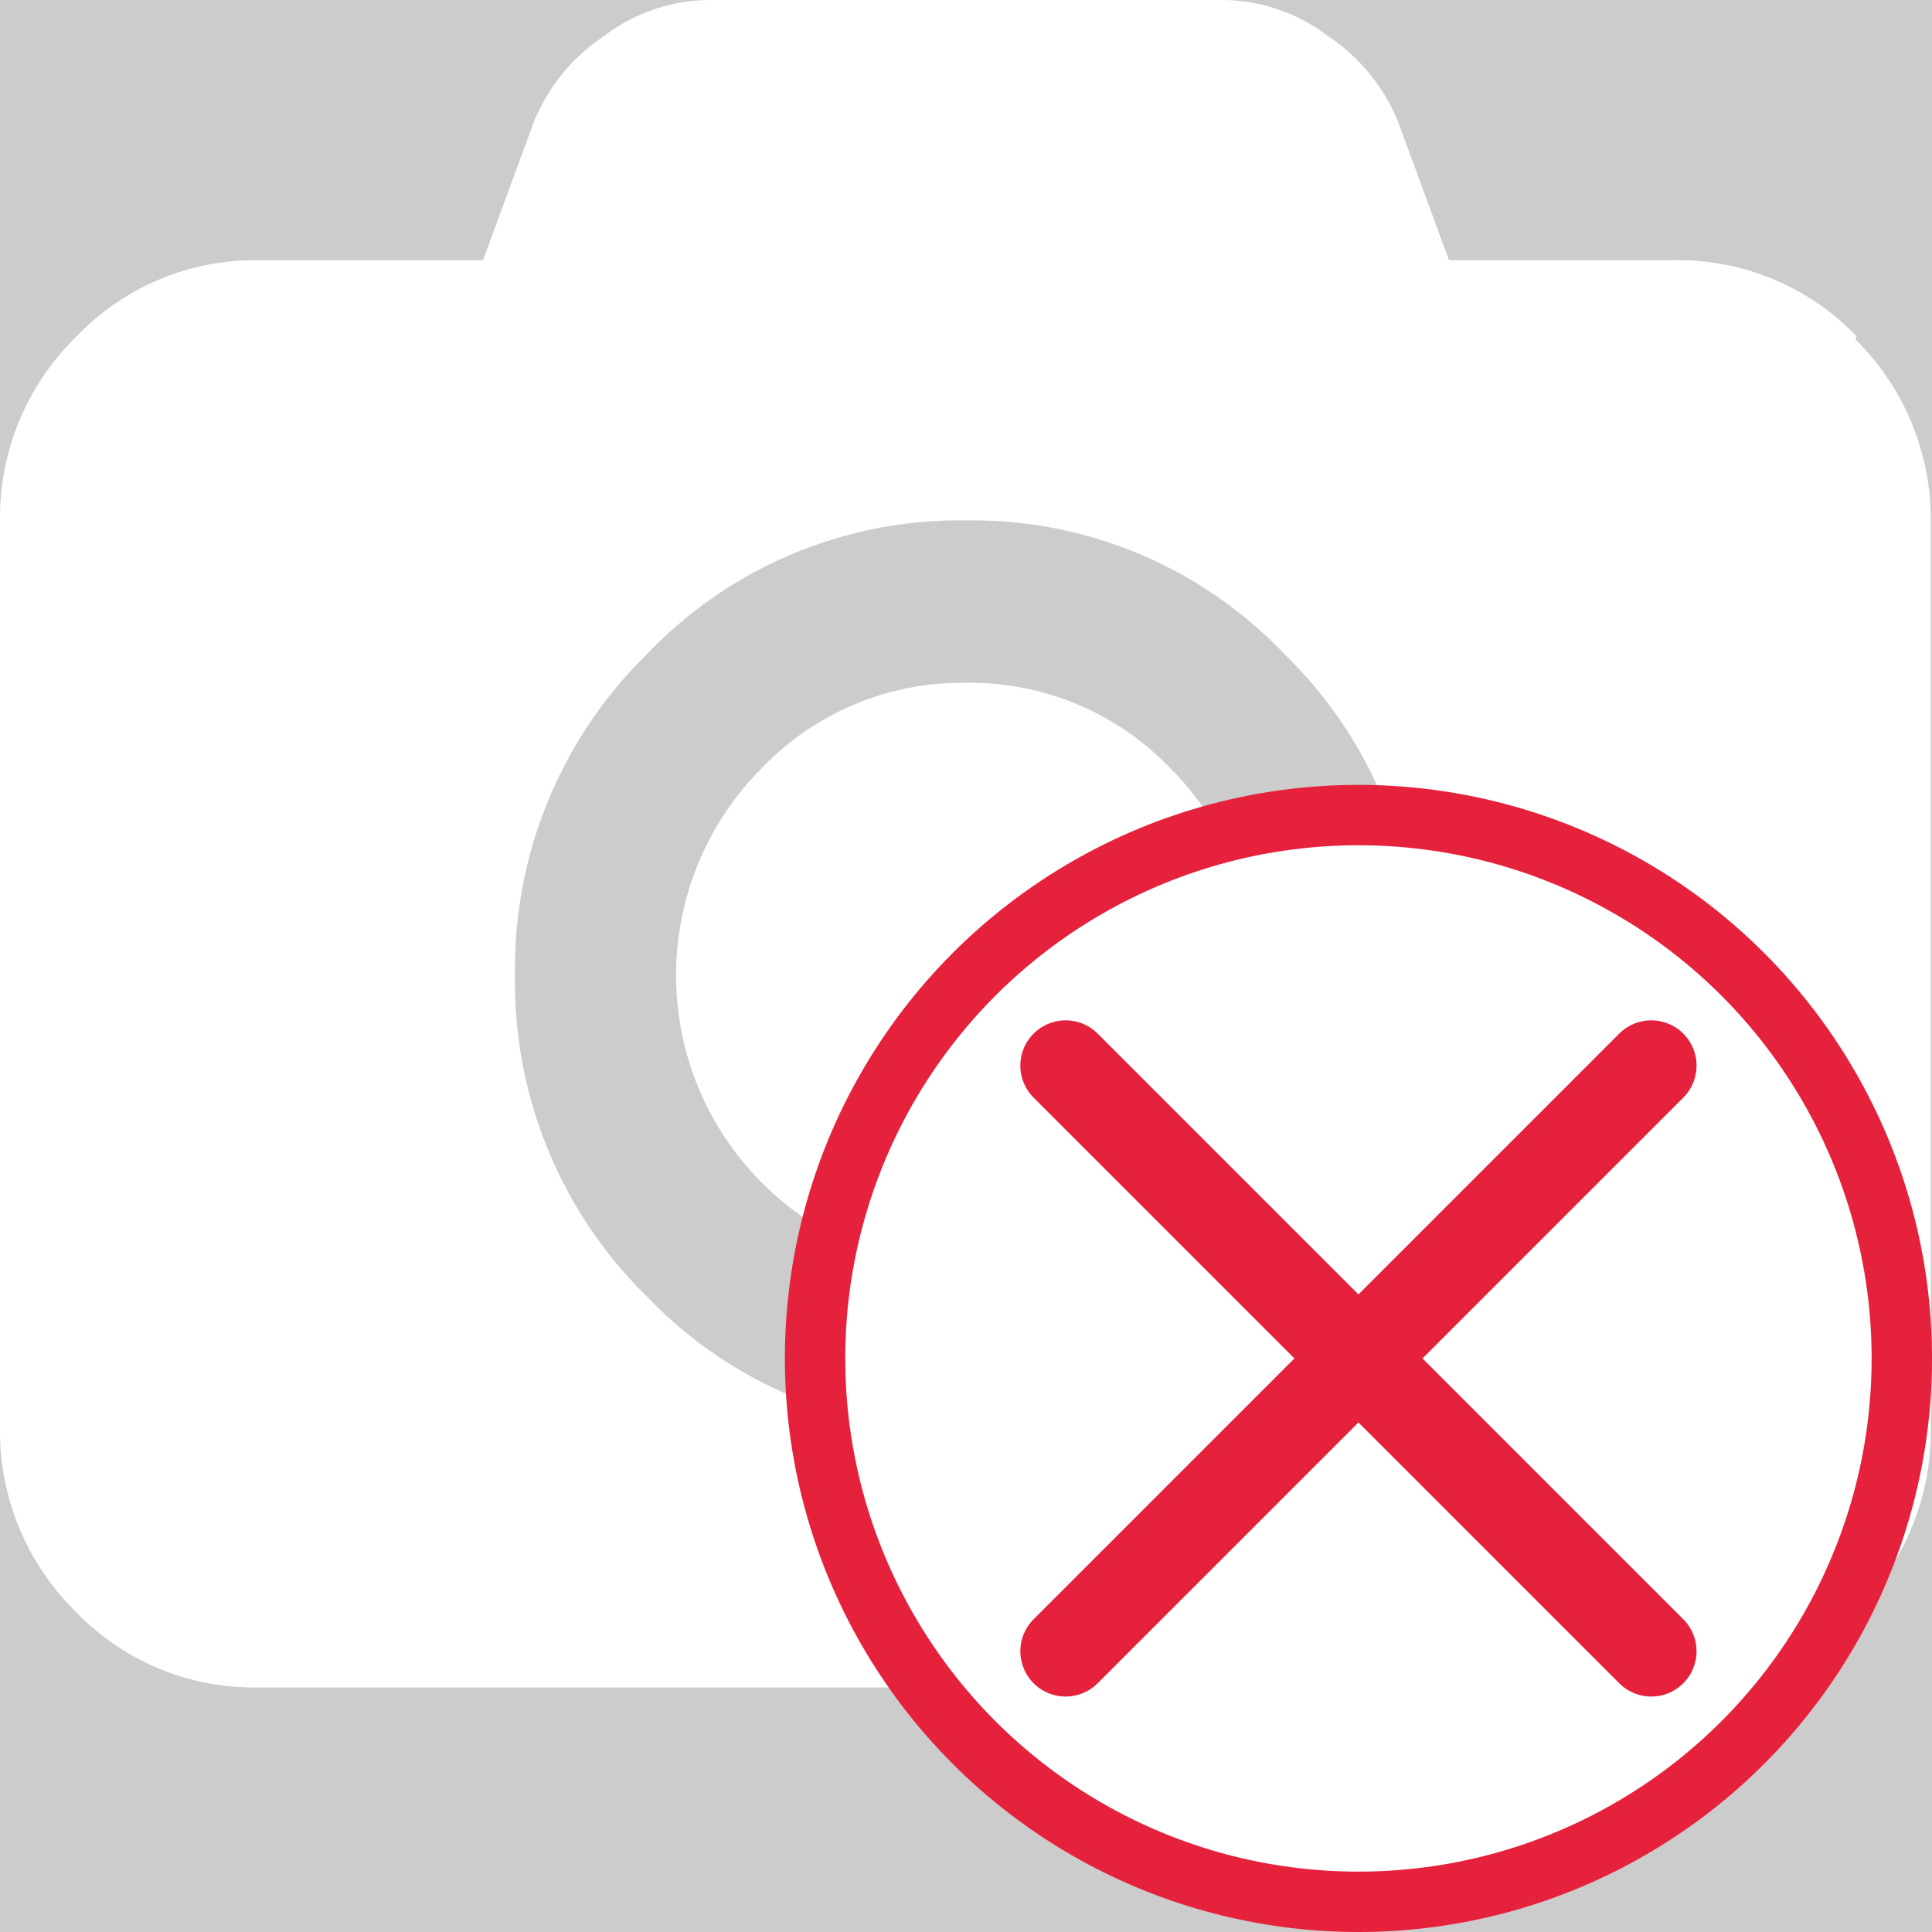
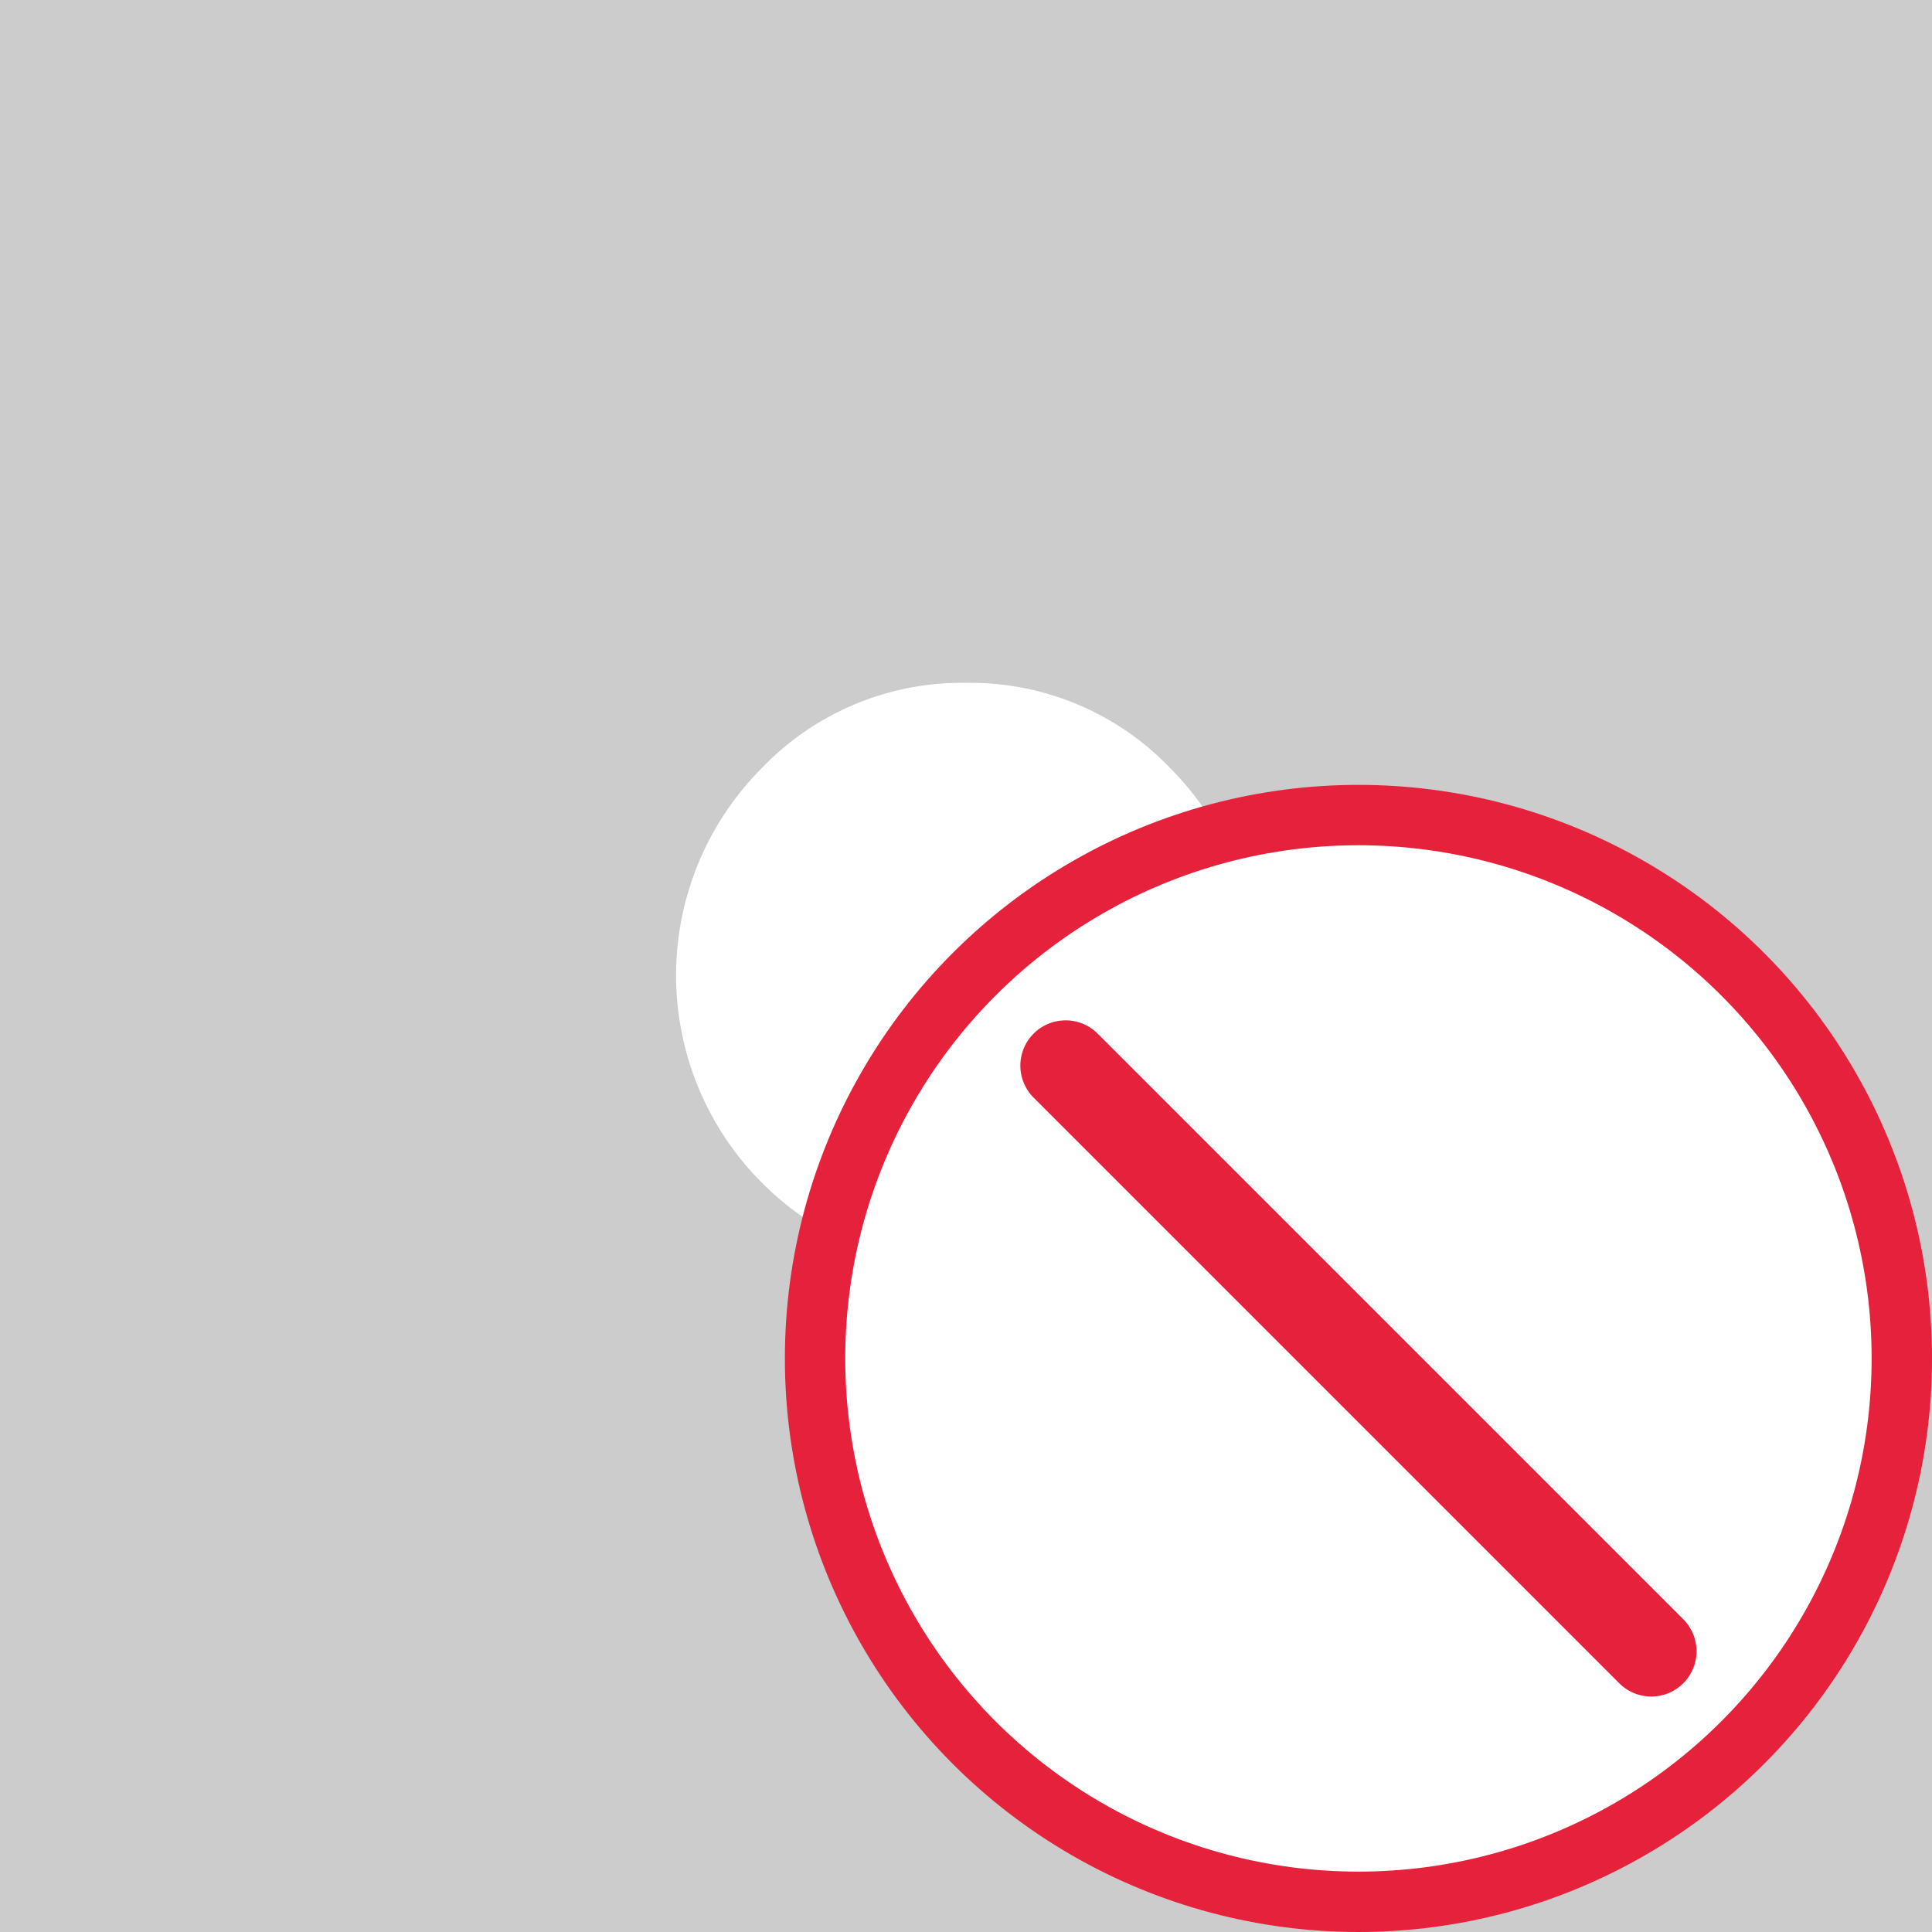
<svg xmlns="http://www.w3.org/2000/svg" id="Calque_1" data-name="Calque 1" viewBox="0 0 32 32">
-   <rect width="100%" height="100%" fill="#cccccc" />
  <rect width="100%" height="100%" fill="#cccccc" />
  <defs>
    <style>.cls-1,.cls-2{fill:#fff;}.cls-2,.cls-3{stroke:#e6213c;stroke-miterlimit:10;}.cls-3{fill:none;stroke-linecap:round;stroke-width:1.5px;}</style>
  </defs>
  <title>CmdRemoveTexturePlan de travail 1</title>
-   <path class="cls-1" d="M30.75,5.57a4.09,4.09,0,0,0-3-1.26H24L23.15,2A3.13,3.13,0,0,0,22,.6,2.92,2.92,0,0,0,20.27,0H11.73A2.92,2.92,0,0,0,10,.6,3.13,3.13,0,0,0,8.85,2L8,4.31H4.27a4.09,4.09,0,0,0-3,1.26A4.19,4.19,0,0,0,0,8.62V23.69a4.19,4.19,0,0,0,1.25,3,4.09,4.09,0,0,0,3,1.26H27.73a4.09,4.09,0,0,0,3-1.26,4.19,4.19,0,0,0,1.25-3V8.62a4.19,4.19,0,0,0-1.25-3ZM21.27,21.48A7.15,7.15,0,0,1,16,23.69a7.19,7.19,0,0,1-5.28-2.21,7.29,7.29,0,0,1-2.19-5.33,7.29,7.29,0,0,1,2.19-5.32A7.15,7.15,0,0,1,16,8.62a7.12,7.12,0,0,1,5.27,2.21,7.26,7.26,0,0,1,2.2,5.32,7.26,7.26,0,0,1-2.2,5.33Zm0,0" />
  <path class="cls-1" d="M16,11.31a4.59,4.59,0,0,0-3.39,1.42,4.86,4.86,0,0,0,0,6.85,4.76,4.76,0,0,0,6.78,0,4.86,4.86,0,0,0,0-6.85A4.59,4.59,0,0,0,16,11.31Zm0,0" />
  <g id="remove">
    <circle class="cls-2" cx="22.5" cy="22.5" r="9" />
    <line class="cls-3" x1="17.65" y1="17.65" x2="27.35" y2="27.35" />
-     <line class="cls-3" x1="17.65" y1="27.35" x2="27.35" y2="17.65" />
  </g>
</svg>